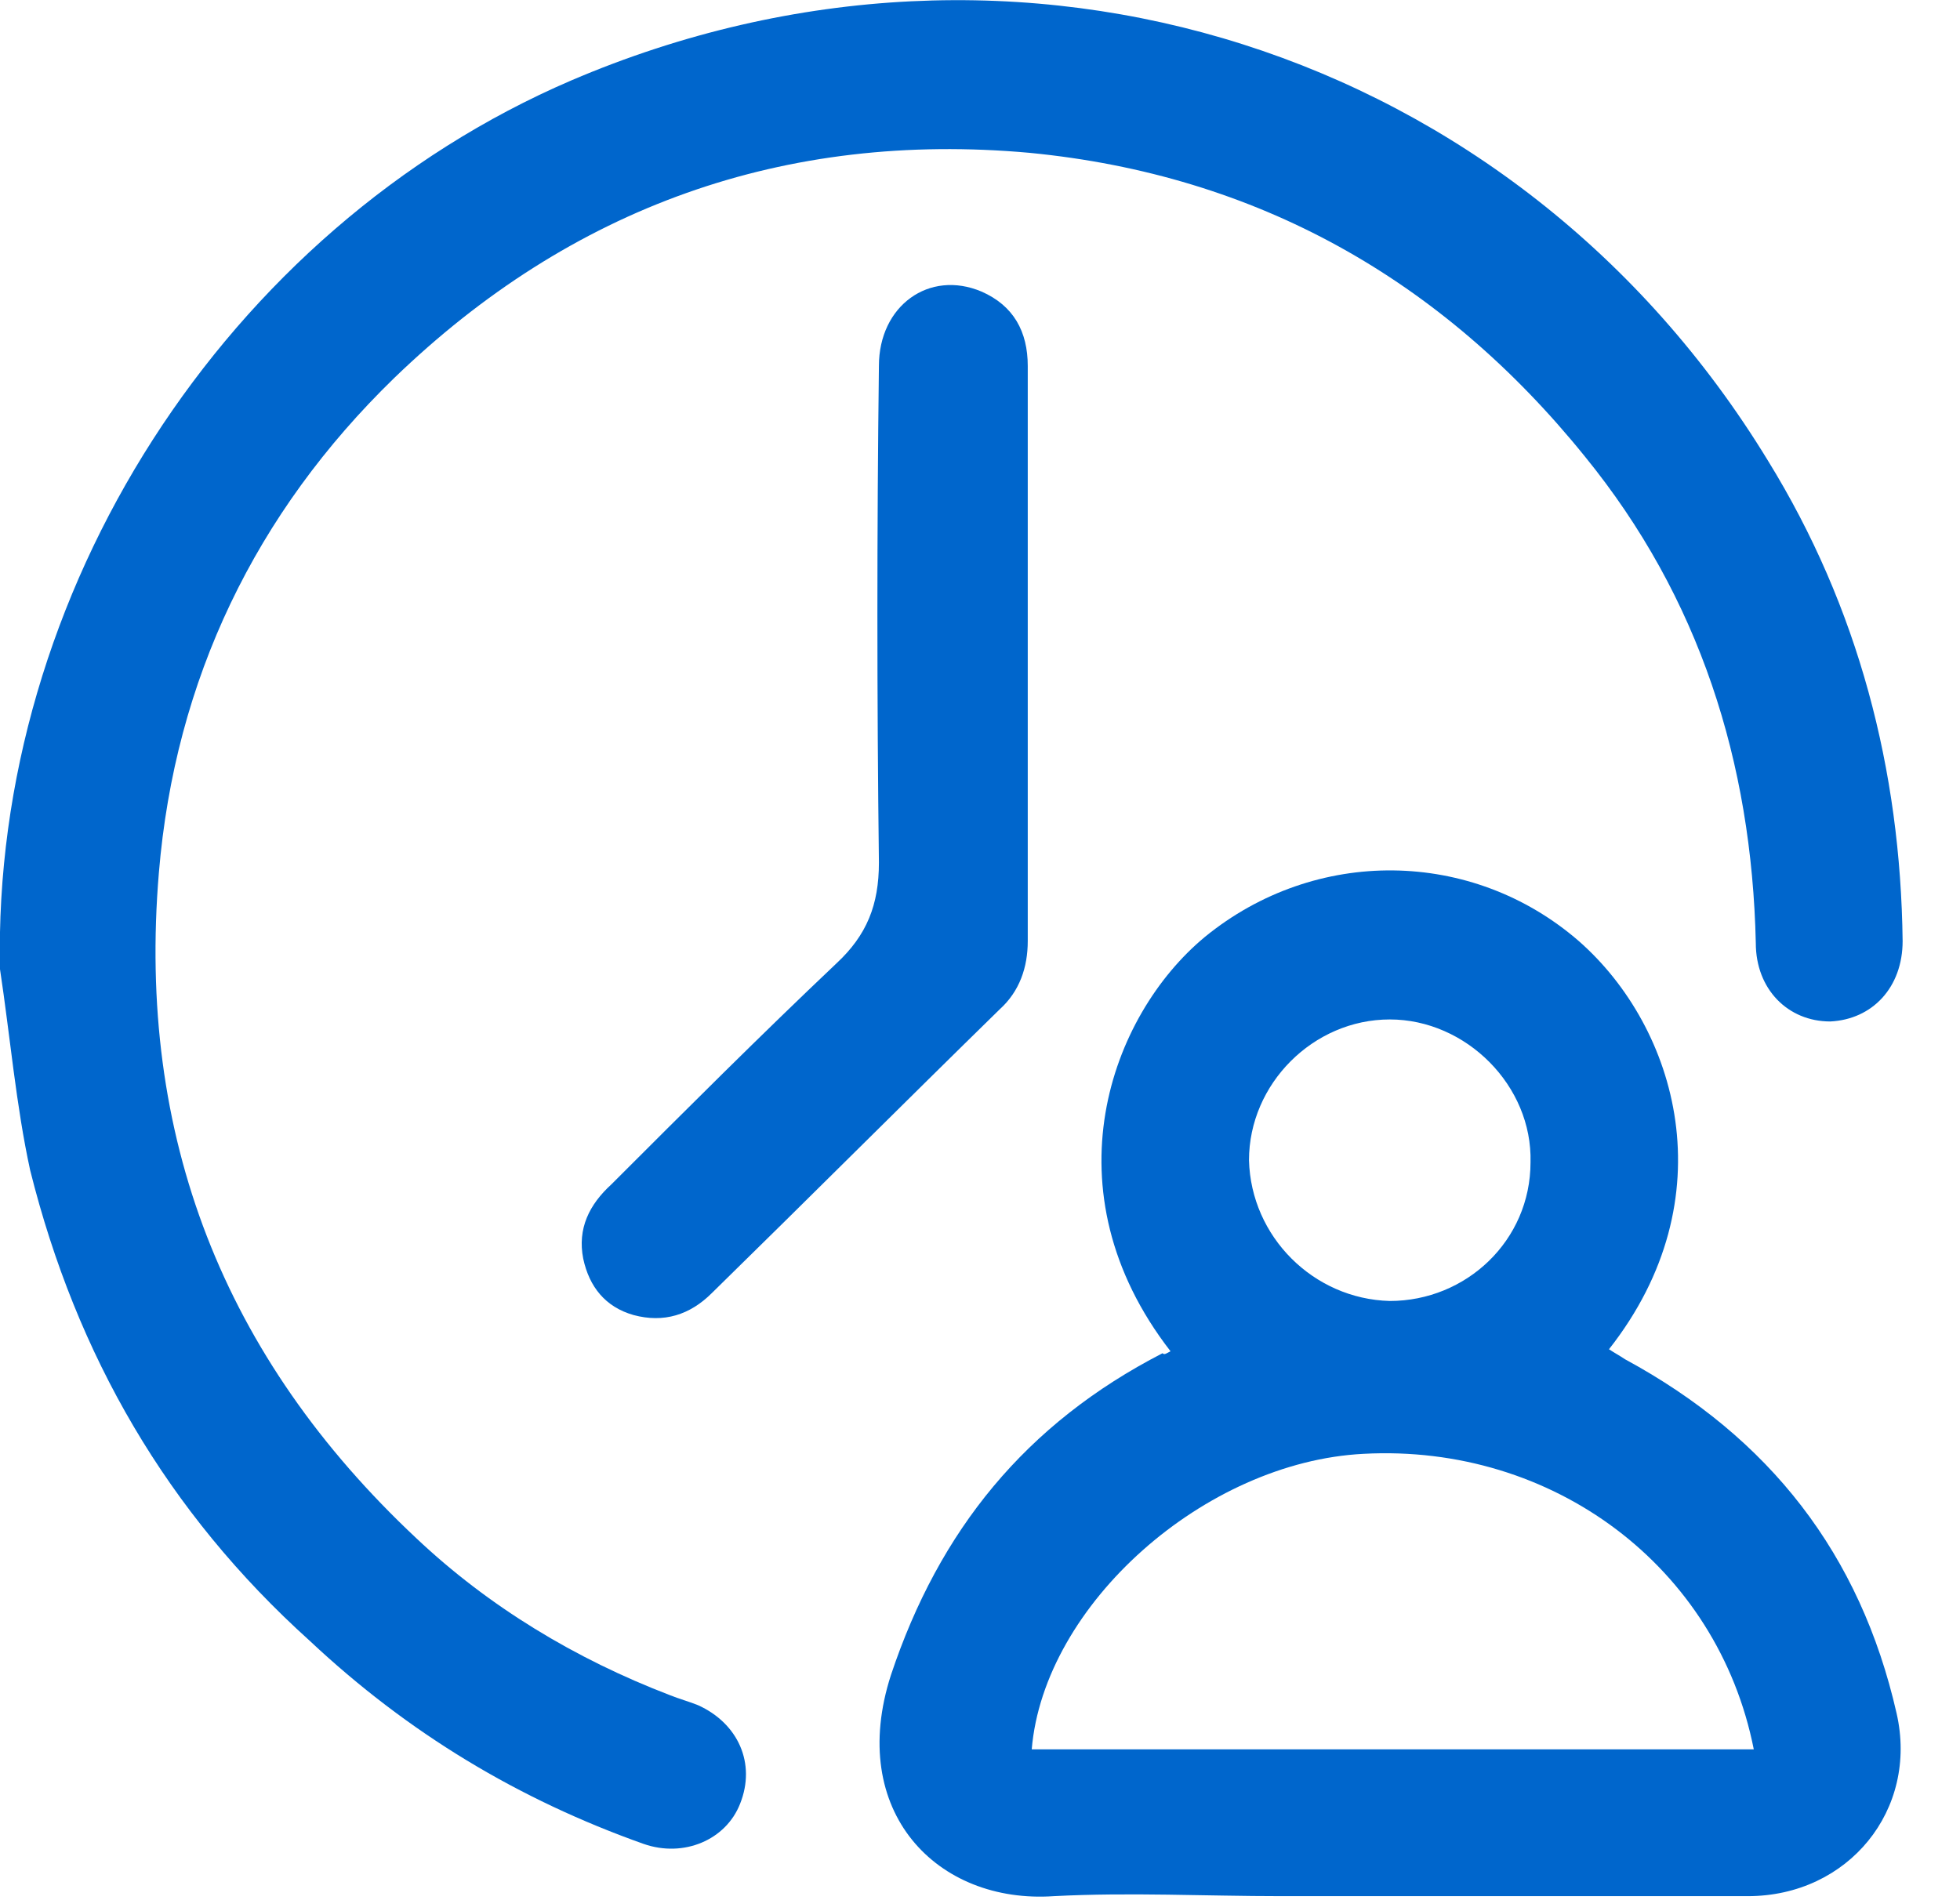
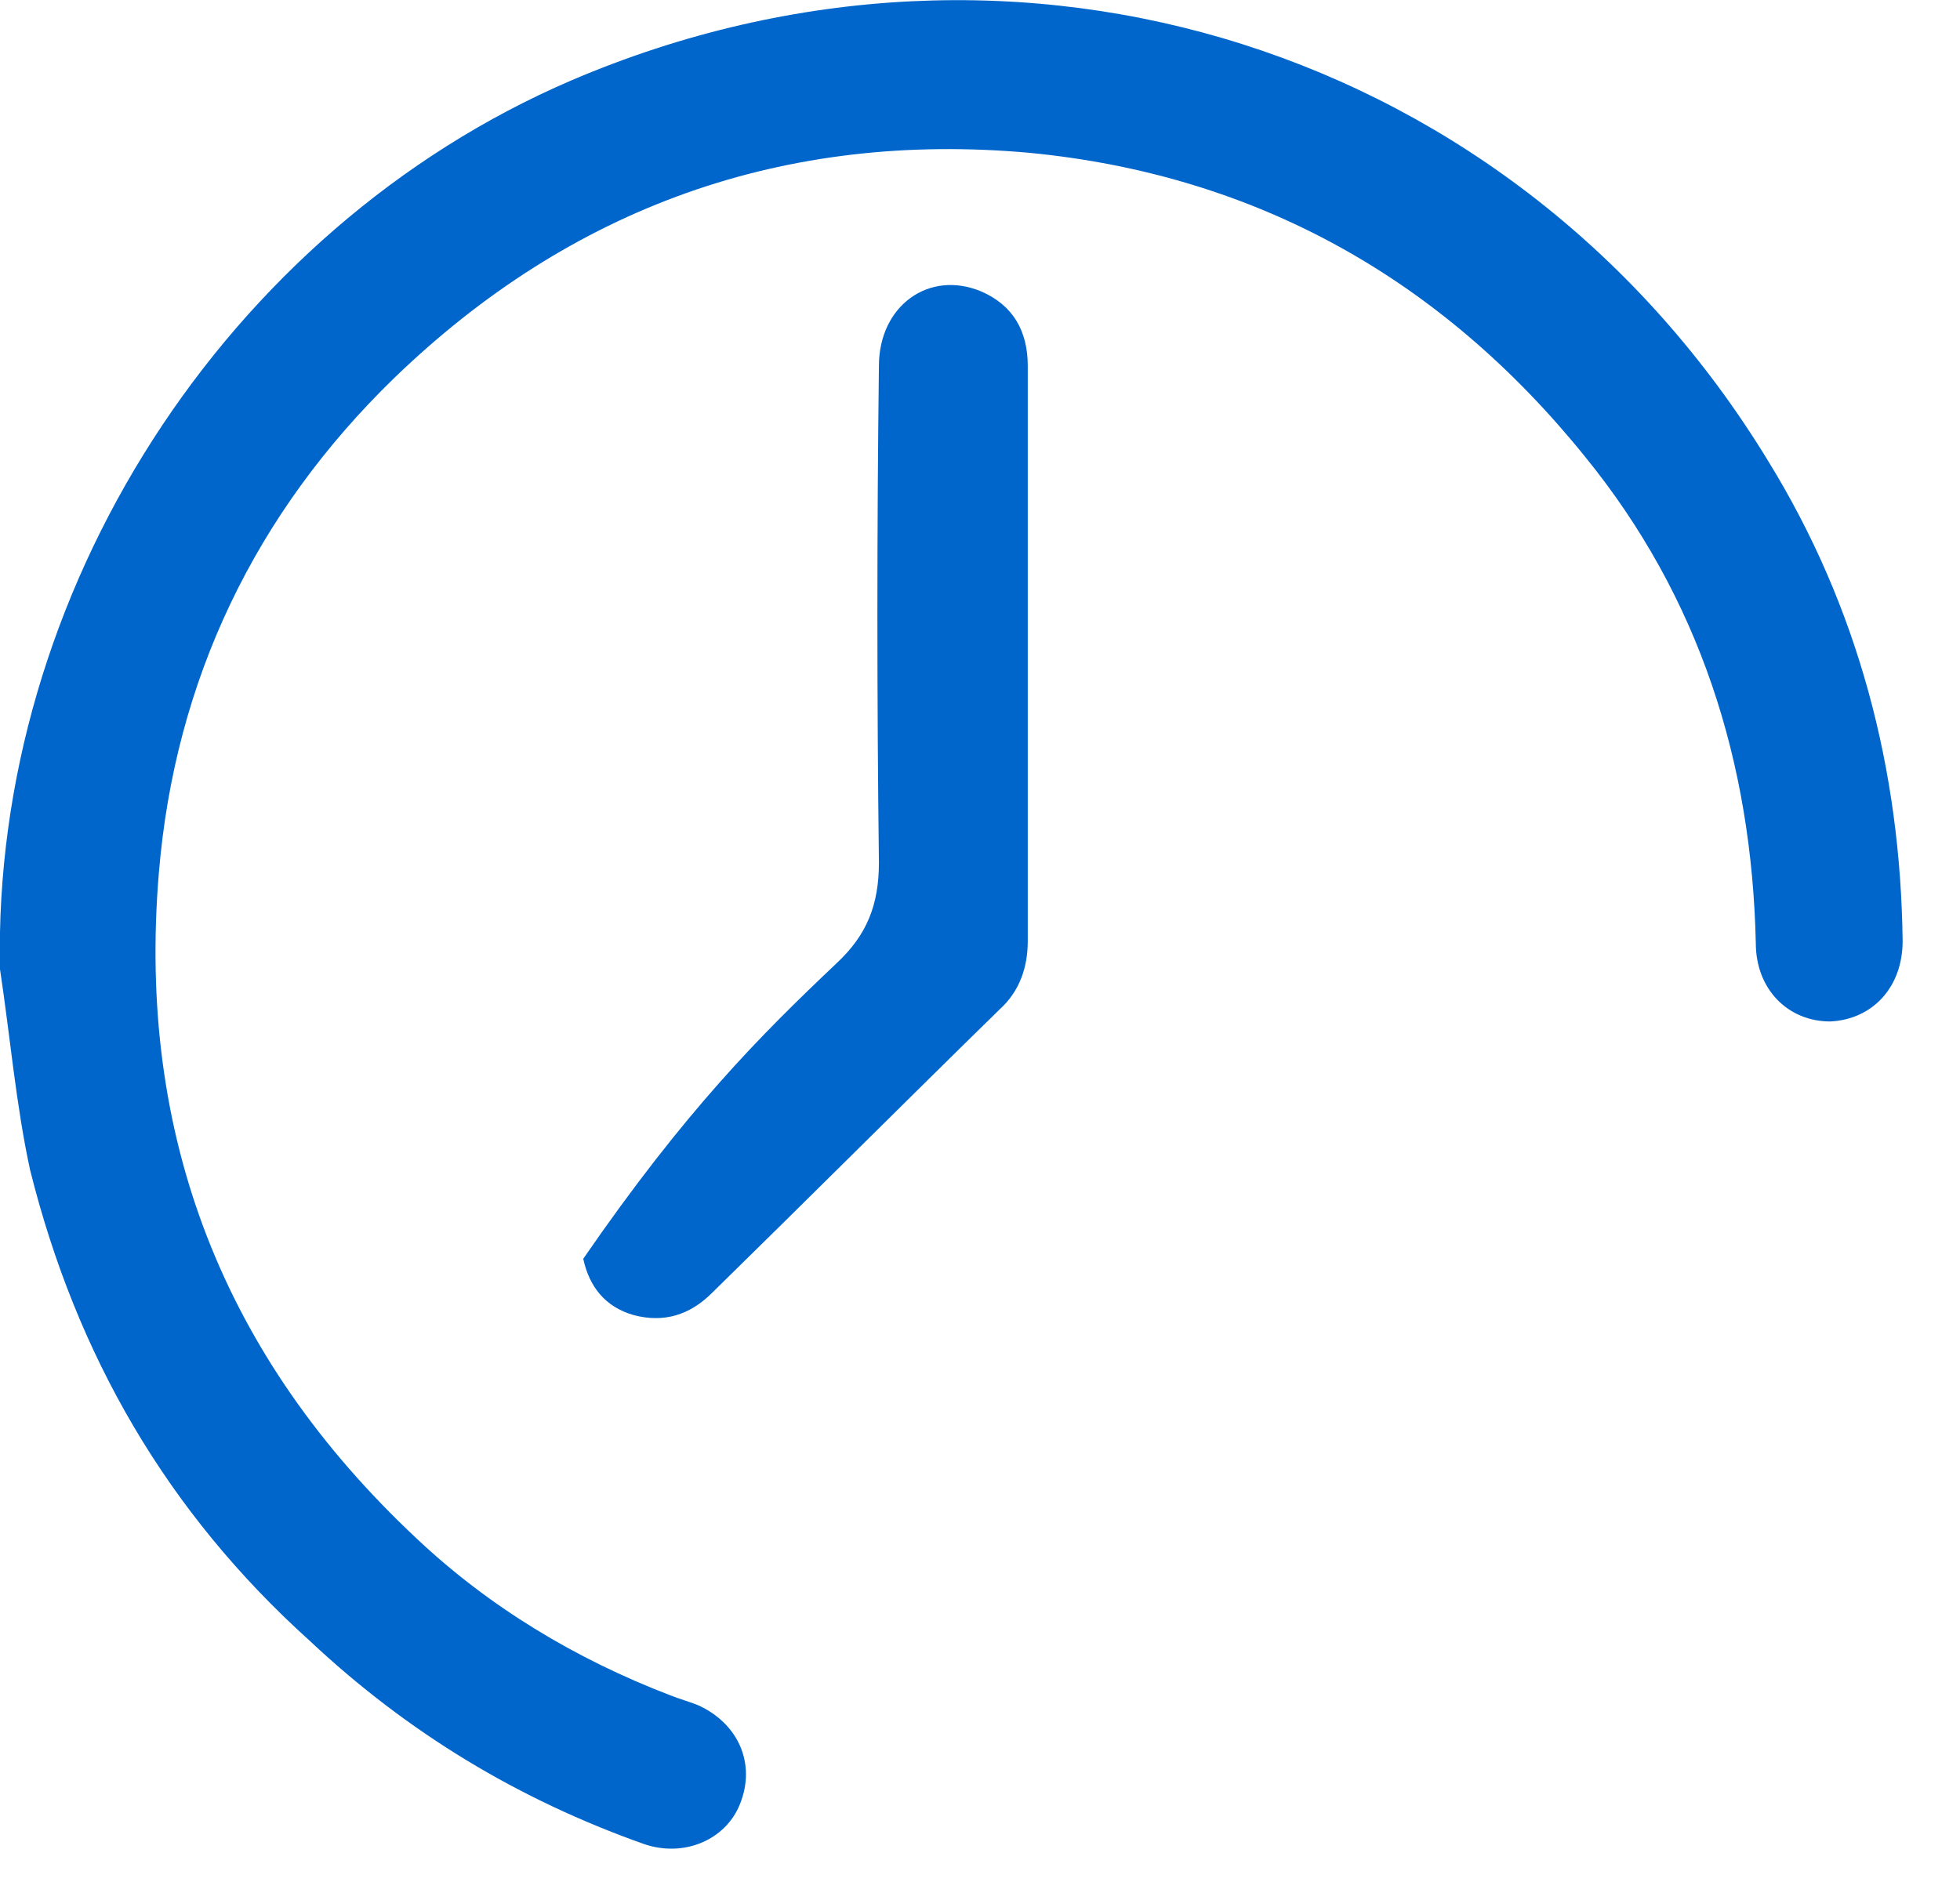
<svg xmlns="http://www.w3.org/2000/svg" width="33" height="32" viewBox="0 0 33 32" fill="none">
  <path d="M-2.16243e-05 16.322C-0.135 9.989 3.793 3.86 9.617 1.355C17.134 -1.862 25.532 0.813 29.765 7.755C31.289 10.226 32 12.969 32.034 15.848C32.034 16.627 31.526 17.168 30.815 17.202C30.104 17.202 29.562 16.66 29.562 15.882C29.494 12.834 28.614 10.057 26.684 7.687C24.279 4.707 21.164 2.946 17.337 2.574C13.206 2.201 9.617 3.488 6.637 6.366C4.301 8.635 2.946 11.445 2.675 14.696C2.303 19.132 3.759 22.857 7.01 25.905C8.229 27.056 9.685 27.936 11.276 28.546C11.445 28.614 11.581 28.648 11.75 28.715C12.428 29.02 12.732 29.697 12.461 30.375C12.224 30.984 11.513 31.289 10.836 31.052C8.736 30.307 6.874 29.189 5.215 27.632C2.811 25.465 1.287 22.823 0.508 19.708C0.271 18.624 0.169 17.439 -2.16243e-05 16.322Z" fill="#0066CC" />
-   <path d="M19.708 22.756C17.608 20.047 18.692 17.101 20.284 15.78C22.146 14.256 24.787 14.29 26.582 15.848C28.241 17.304 29.088 20.182 27.09 22.722C27.192 22.789 27.259 22.823 27.361 22.891C29.799 24.212 31.323 26.176 31.932 28.851C32.305 30.476 31.12 31.932 29.427 31.932C26.819 31.932 24.178 31.932 21.57 31.932C20.284 31.932 19.031 31.865 17.744 31.932C15.78 32.068 14.256 30.51 15.001 28.207C15.814 25.769 17.27 23.975 19.573 22.789C19.606 22.823 19.64 22.789 19.708 22.756ZM29.528 29.46C28.919 26.379 26.142 24.313 22.959 24.483C20.284 24.618 17.575 27.022 17.371 29.46C21.401 29.46 25.431 29.46 29.528 29.46ZM23.399 21.909C24.686 21.909 25.769 20.893 25.769 19.573C25.803 18.286 24.686 17.168 23.399 17.168C22.112 17.168 21.029 18.252 21.029 19.539C21.062 20.825 22.112 21.875 23.399 21.909Z" fill="#0066CC" />
-   <path d="M17.304 11.005C17.304 12.631 17.304 14.222 17.304 15.848C17.304 16.288 17.168 16.694 16.83 16.999C15.204 18.59 13.613 20.182 11.987 21.774C11.615 22.146 11.175 22.282 10.667 22.146C10.193 22.011 9.922 21.672 9.82 21.198C9.719 20.69 9.922 20.284 10.294 19.945C11.547 18.692 12.8 17.439 14.087 16.22C14.595 15.746 14.798 15.238 14.798 14.527C14.764 11.75 14.764 8.94 14.798 6.163C14.798 5.147 15.645 4.538 16.525 4.91C17.067 5.147 17.304 5.587 17.304 6.163C17.304 7.755 17.304 9.38 17.304 11.005Z" fill="#0066CC" />
+   <path d="M17.304 11.005C17.304 12.631 17.304 14.222 17.304 15.848C17.304 16.288 17.168 16.694 16.83 16.999C15.204 18.59 13.613 20.182 11.987 21.774C11.615 22.146 11.175 22.282 10.667 22.146C10.193 22.011 9.922 21.672 9.82 21.198C11.547 18.692 12.8 17.439 14.087 16.22C14.595 15.746 14.798 15.238 14.798 14.527C14.764 11.75 14.764 8.94 14.798 6.163C14.798 5.147 15.645 4.538 16.525 4.91C17.067 5.147 17.304 5.587 17.304 6.163C17.304 7.755 17.304 9.38 17.304 11.005Z" fill="#0066CC" />
</svg>